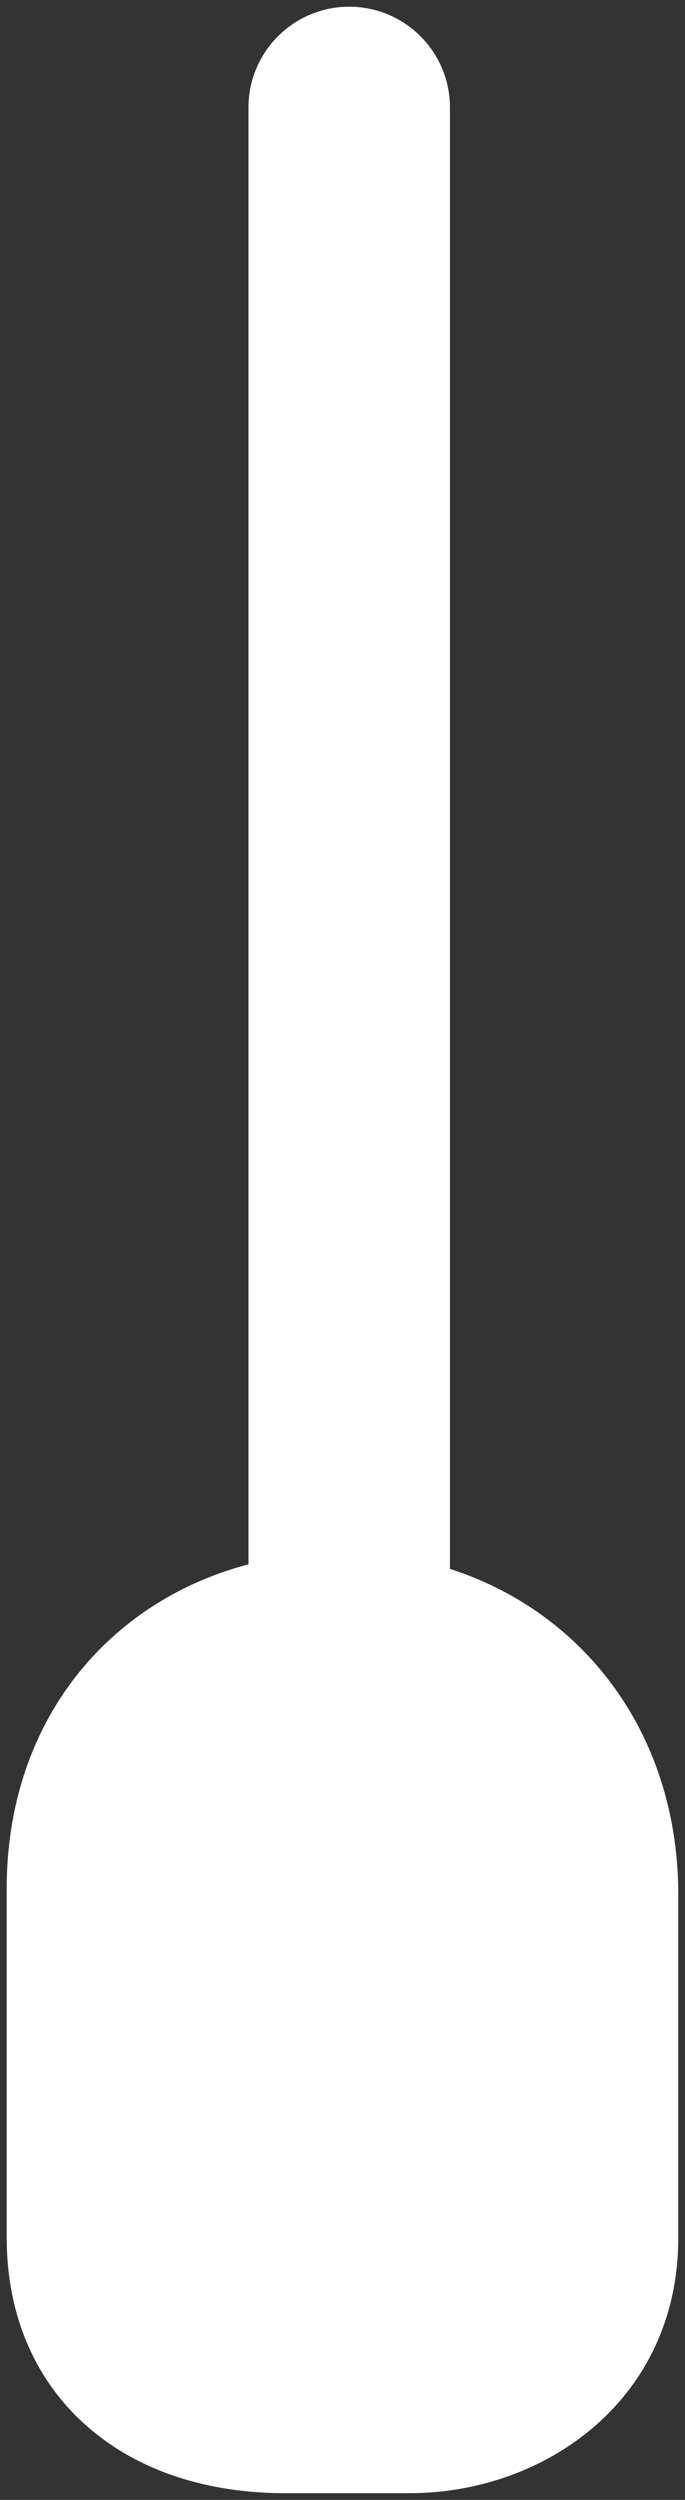
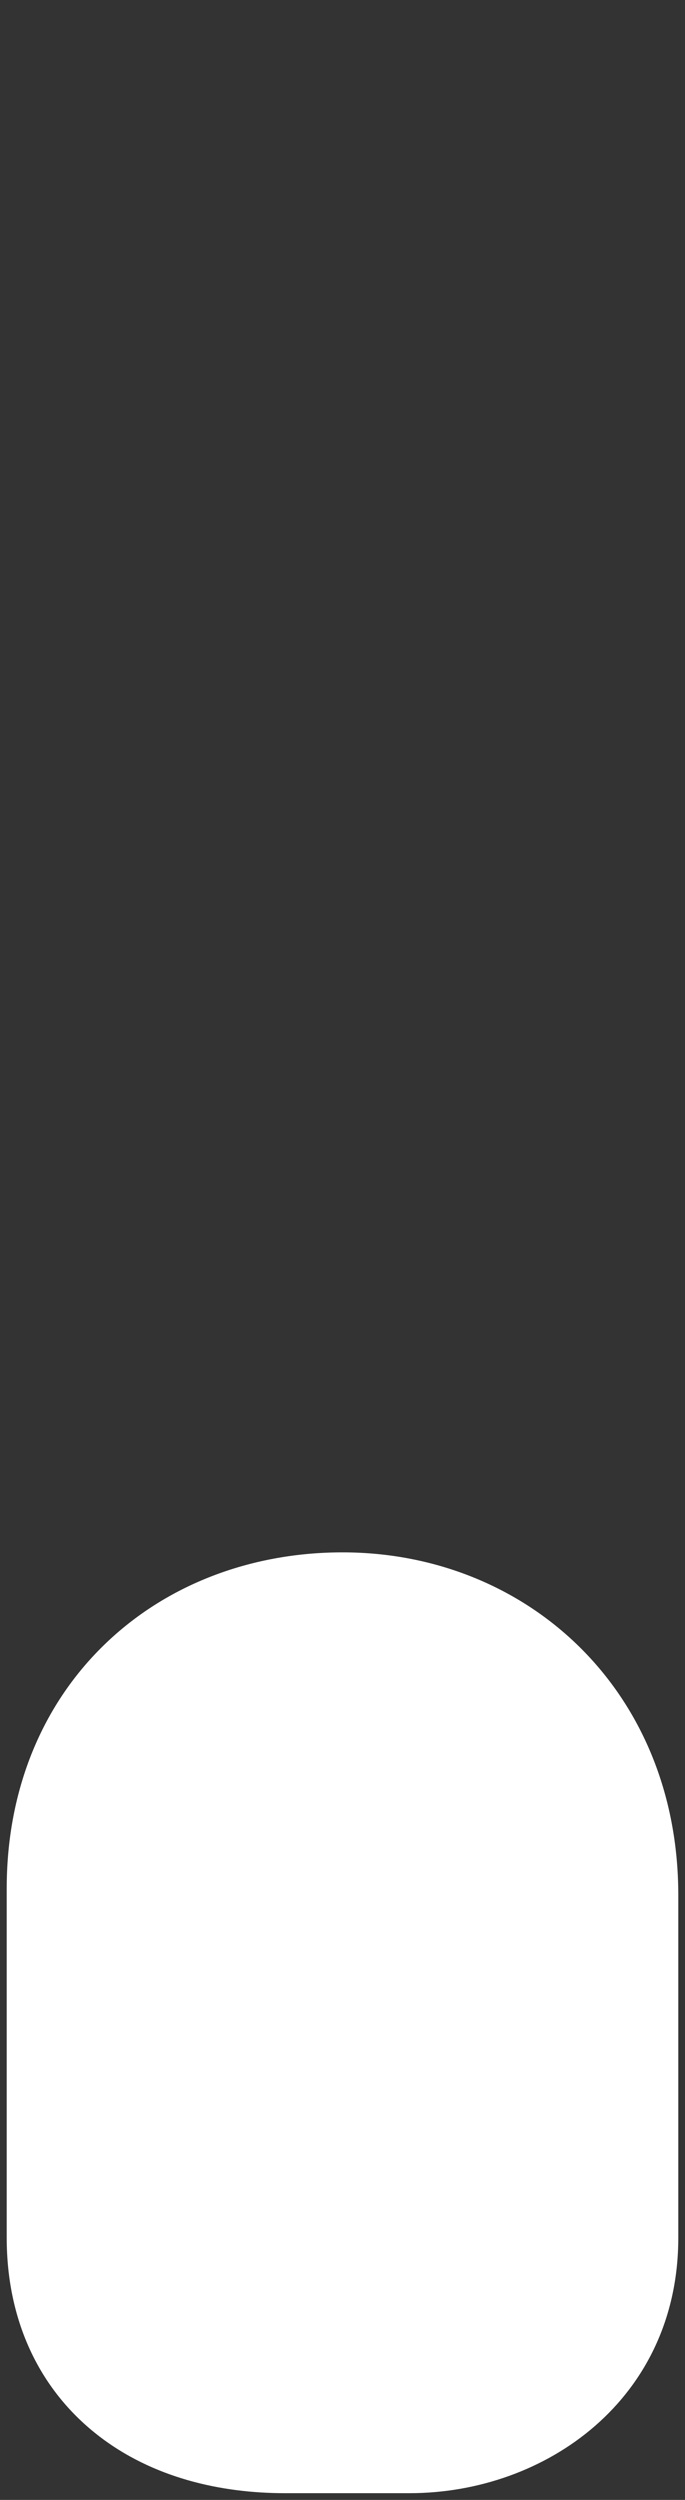
<svg xmlns="http://www.w3.org/2000/svg" width="51" height="186" viewBox="0 0 51 186" fill="none">
  <rect x="0" y="0" width="51" height="186" fill="#333333" stroke="none" />
-   <path d="M18.5 123L18.5 8C18.5 3.858 21.858 0.5 26 0.5C30.142 0.5 33.5 3.858 33.5 8L33.5 123C33.5 127.142 30.142 130.5 26 130.5C21.858 130.5 18.5 127.142 18.5 123Z" fill="white" />
  <path d="M25.5 123C35.169 123 43 130 43 141V166.5C43 173.5 37.4 178 30.488 178H21.212C13.906 178 8 174.5 8 166.5V140.5C8 129.5 15.831 123 25.5 123Z" fill="white" />
  <path d="M0.5 166.5V140.5C0.5 133.125 3.176 126.719 7.966 122.181C12.693 117.702 18.991 115.5 25.5 115.5C39.218 115.5 50.5 125.765 50.5 141V166.5C50.5 178.489 40.641 185.5 30.487 185.5H21.213C16.491 185.5 11.359 184.384 7.237 181.15C2.848 177.706 0.5 172.554 0.5 166.5ZM15.5 166.5C15.5 167.568 15.694 168.196 15.852 168.54C16.003 168.868 16.203 169.12 16.496 169.35C17.154 169.866 18.629 170.5 21.213 170.5H30.487C32.343 170.5 33.639 169.9 34.37 169.254C35.017 168.682 35.5 167.857 35.5 166.5V141C35.5 134.235 31.12 130.5 25.5 130.5C22.34 130.5 19.888 131.548 18.282 133.069C16.74 134.531 15.5 136.875 15.5 140.5V166.5Z" fill="white" />
</svg>